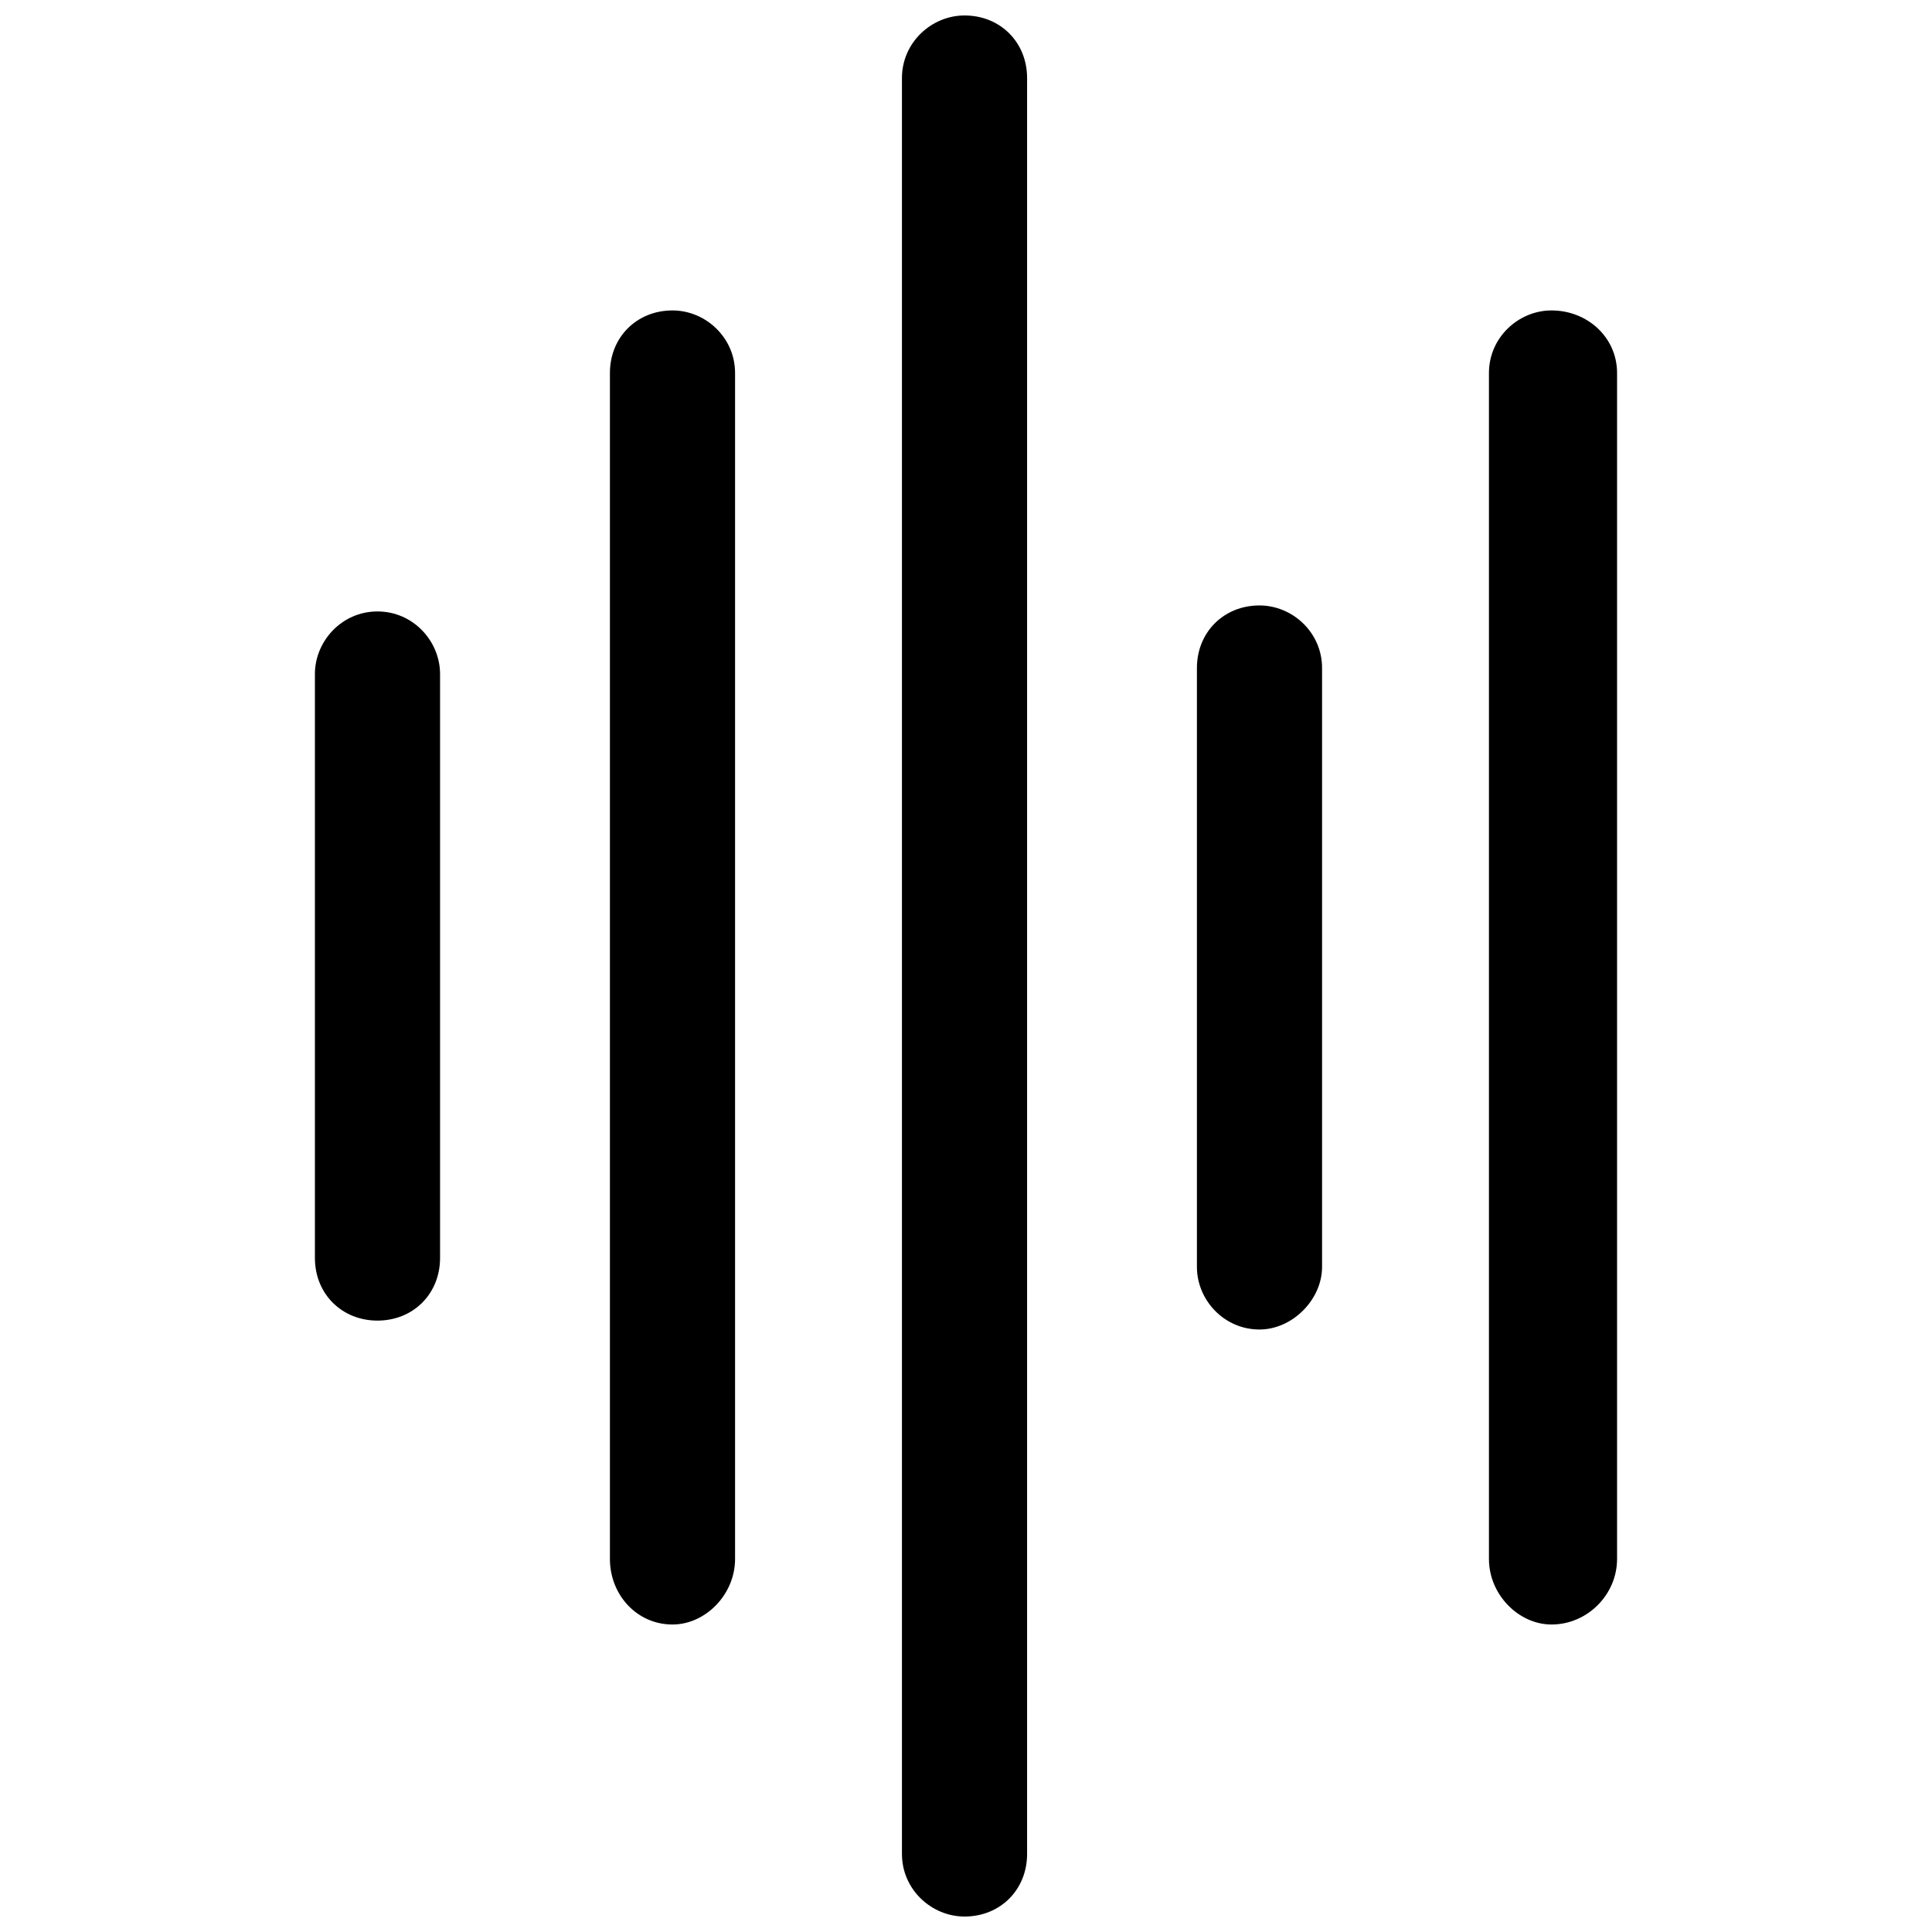
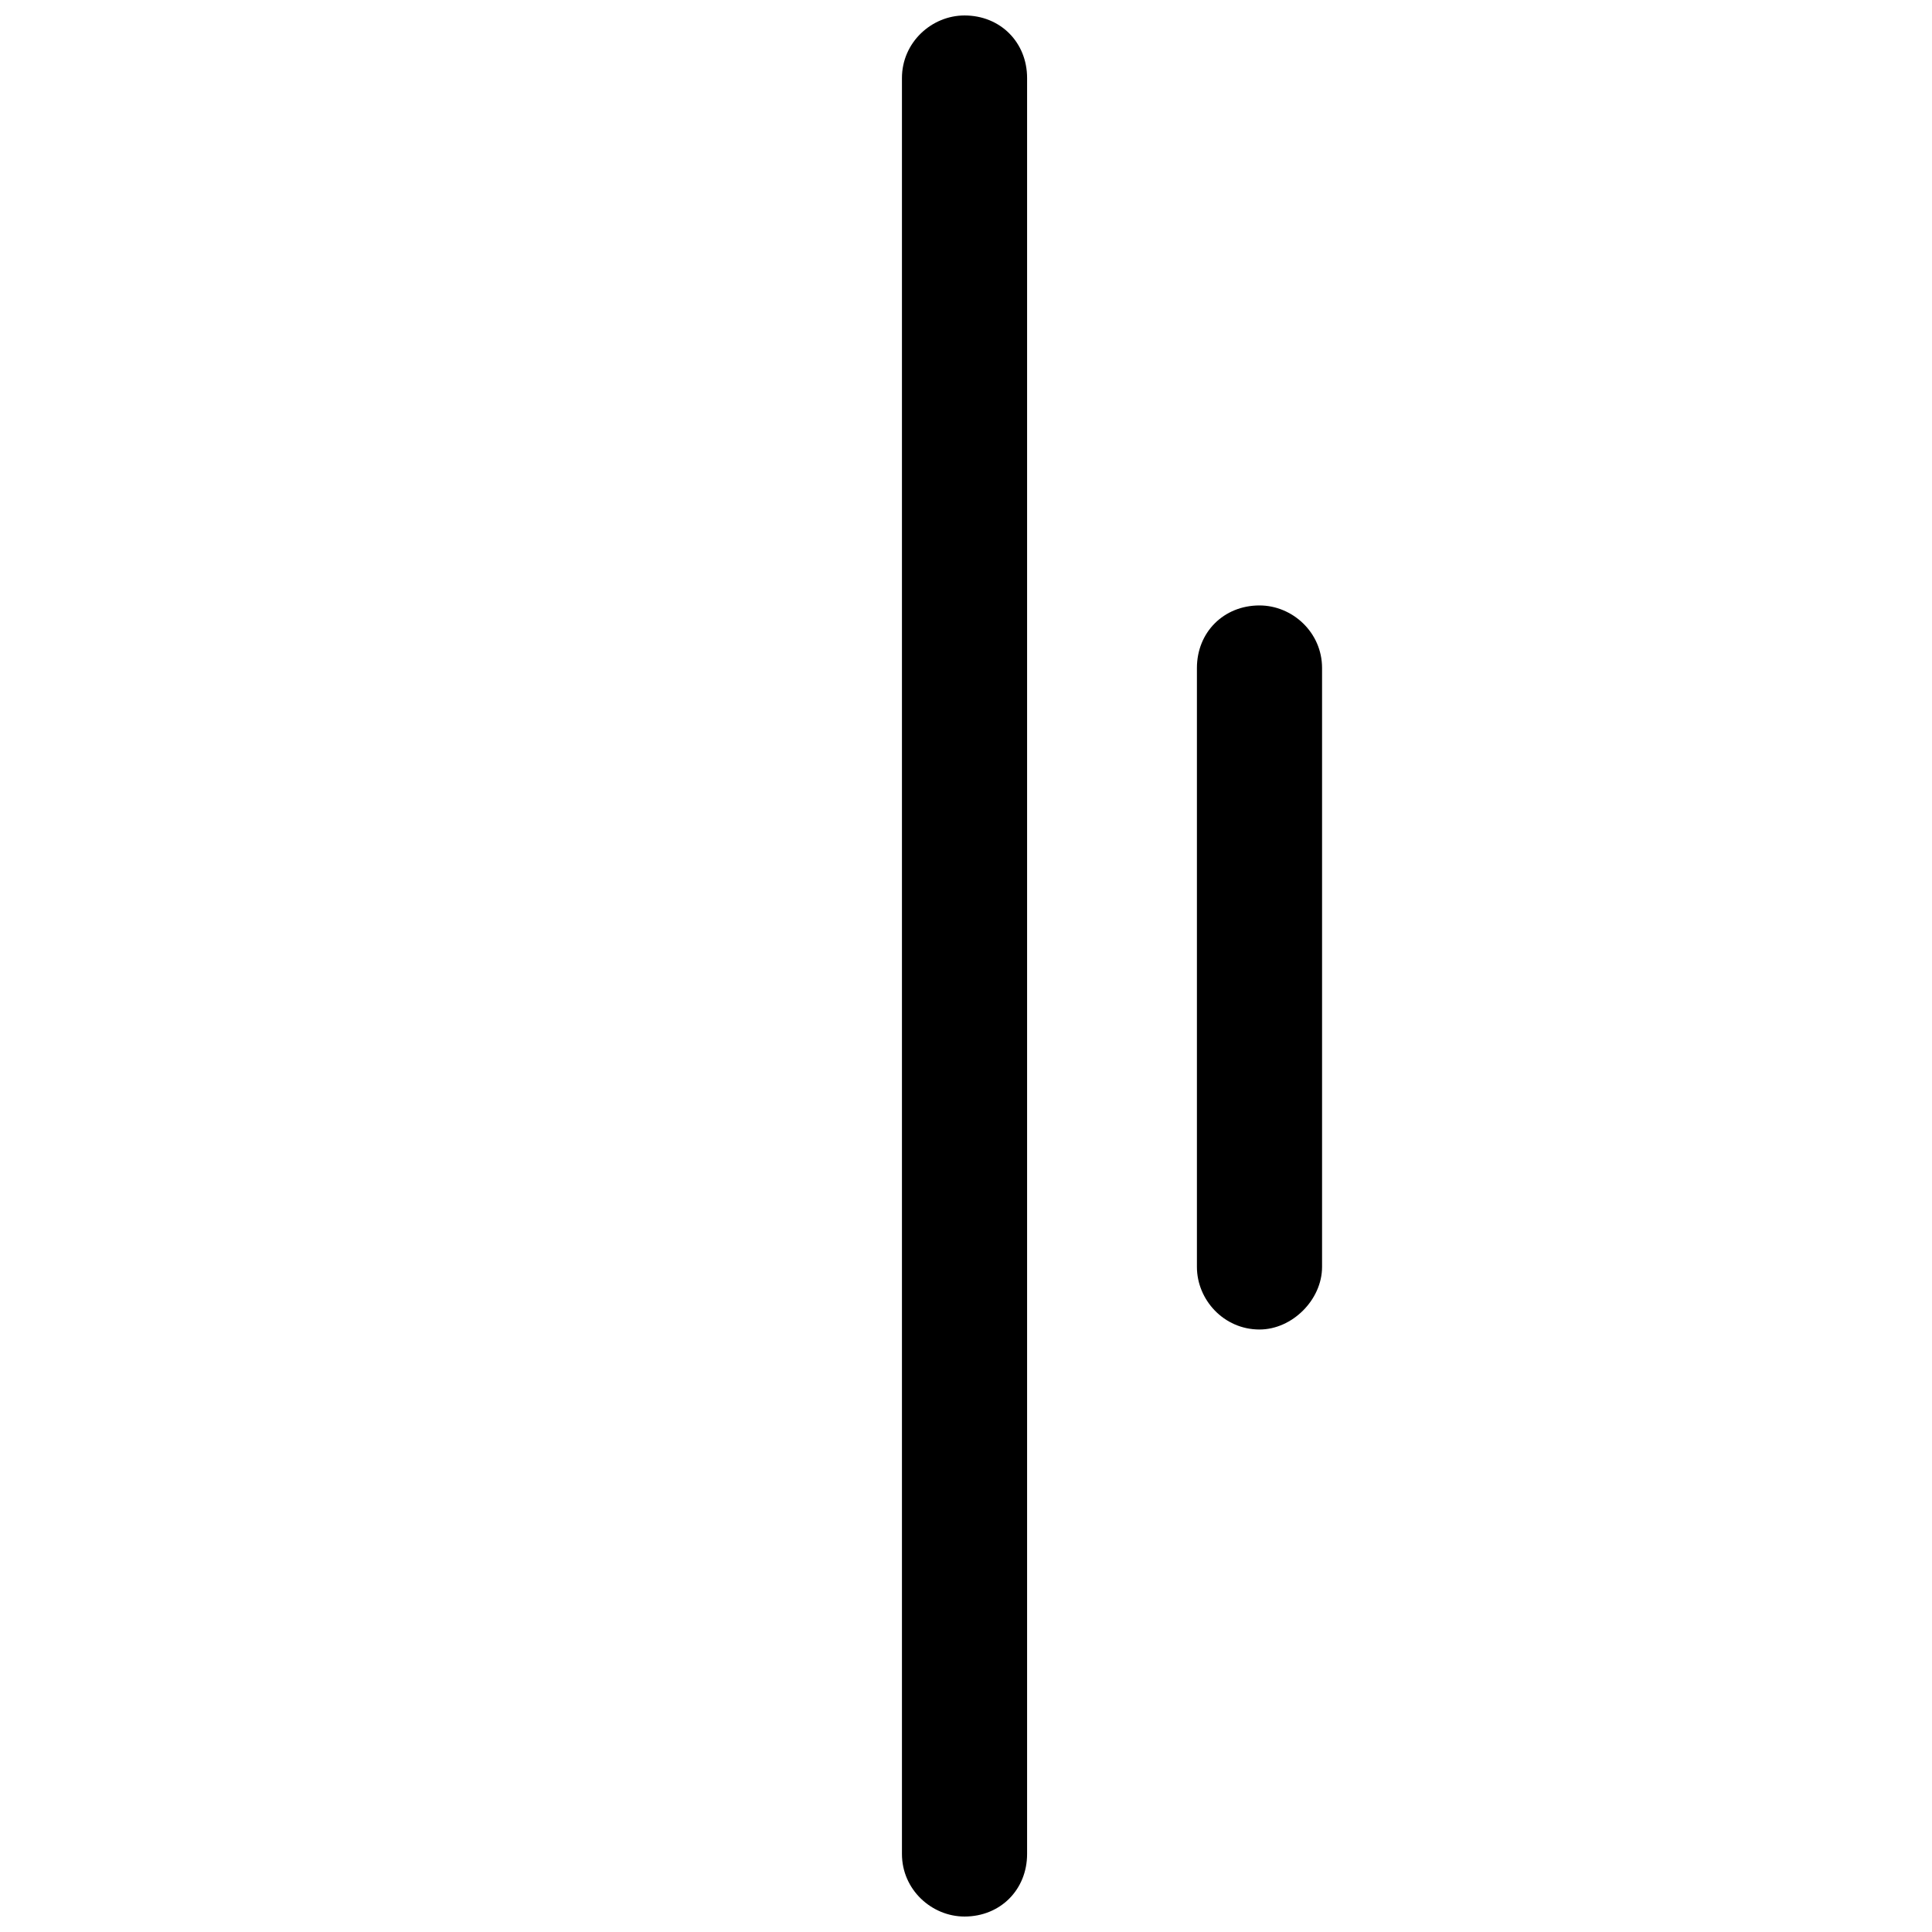
<svg xmlns="http://www.w3.org/2000/svg" width="800px" height="800px" version="1.1" viewBox="144 144 512 512">
  <defs>
    <clipPath id="a">
      <path d="m383 148.09h34v503.81h-34z" />
    </clipPath>
  </defs>
  <g clip-path="url(#a)">
    <path d="m416.19 635.32c0 9.477-7.106 16.582-16.582 16.582-8.688 0-16.582-7.106-16.582-16.582v-470.64c0-9.477 7.898-16.582 16.582-16.582 9.477 0 16.582 7.106 16.582 16.582z" />
  </g>
-   <path d="m338.8 557.14c0 9.477-7.898 17.371-16.582 17.371-9.477 0-16.582-7.898-16.582-17.371v-314.29c0-9.477 7.106-16.582 16.582-16.582 8.688 0 16.582 7.106 16.582 16.582z" />
-   <path d="m260.62 477.39c0 9.477-7.106 16.582-16.582 16.582-9.477 0-16.582-7.106-16.582-16.582v-154.77c0-8.688 7.106-16.582 16.582-16.582 9.477 0 16.582 7.898 16.582 16.582z" />
  <path d="m494.36 479.75c0 8.688-7.898 16.582-16.582 16.582-9.477 0-16.582-7.898-16.582-16.582v-158.72c0-9.477 7.106-16.582 16.582-16.582 8.688 0 16.582 7.106 16.582 16.582z" />
-   <path d="m572.54 557.14c0 9.477-7.898 17.371-17.371 17.371-8.688 0-16.582-7.898-16.582-17.371v-314.29c0-9.477 7.898-16.582 16.582-16.582 9.477 0 17.371 7.106 17.371 16.582z" />
</svg>